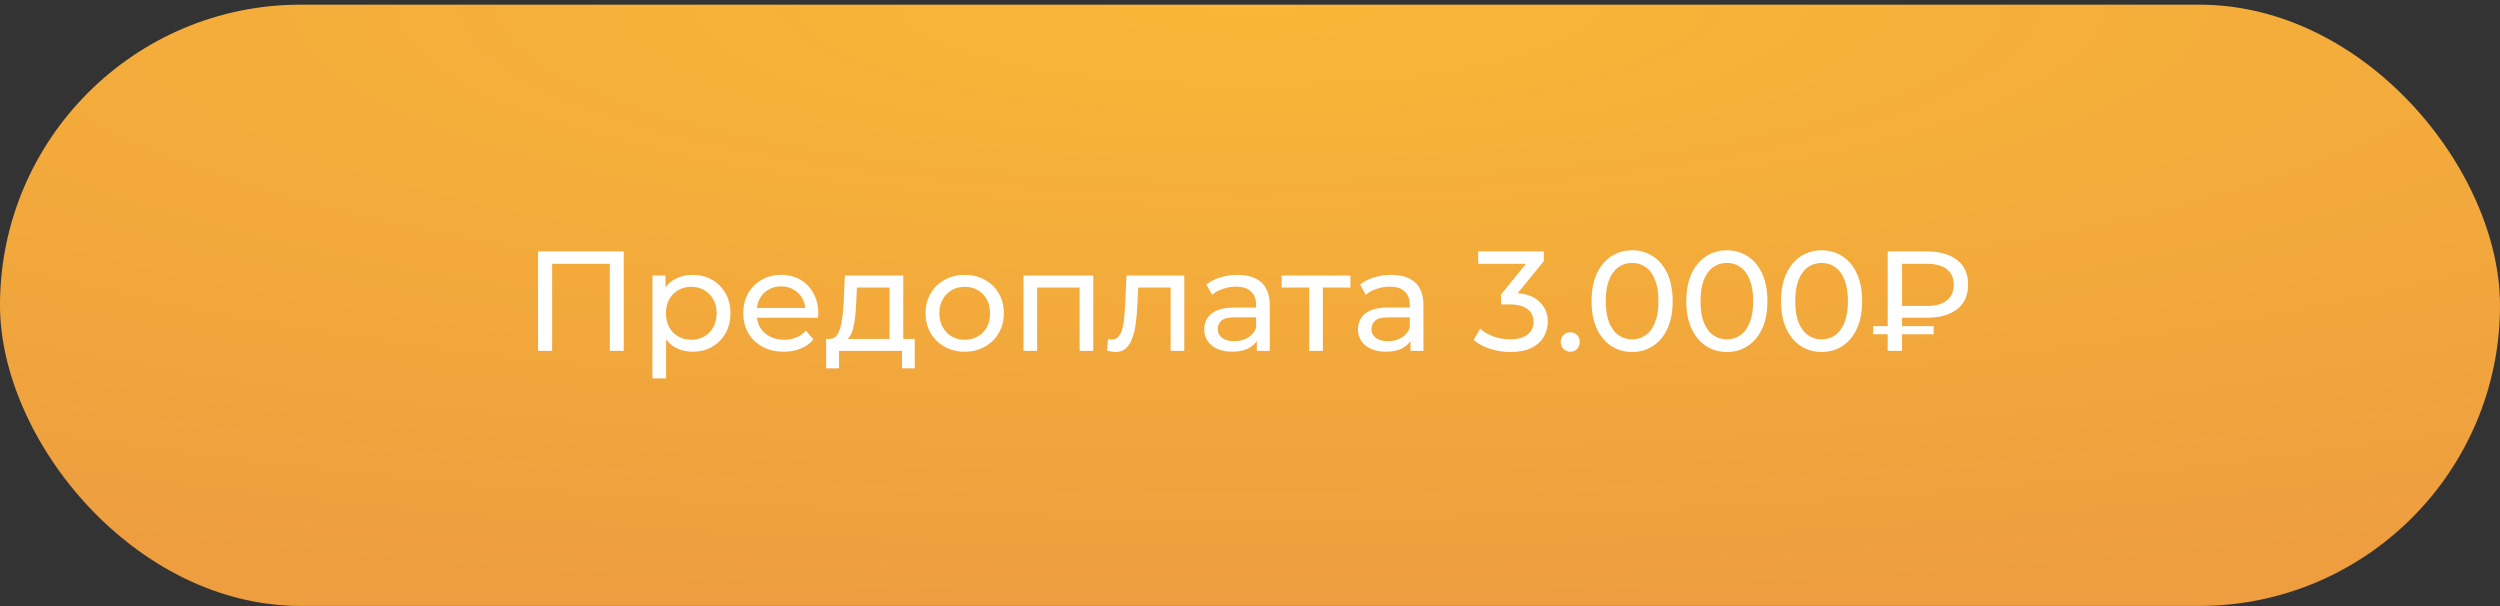
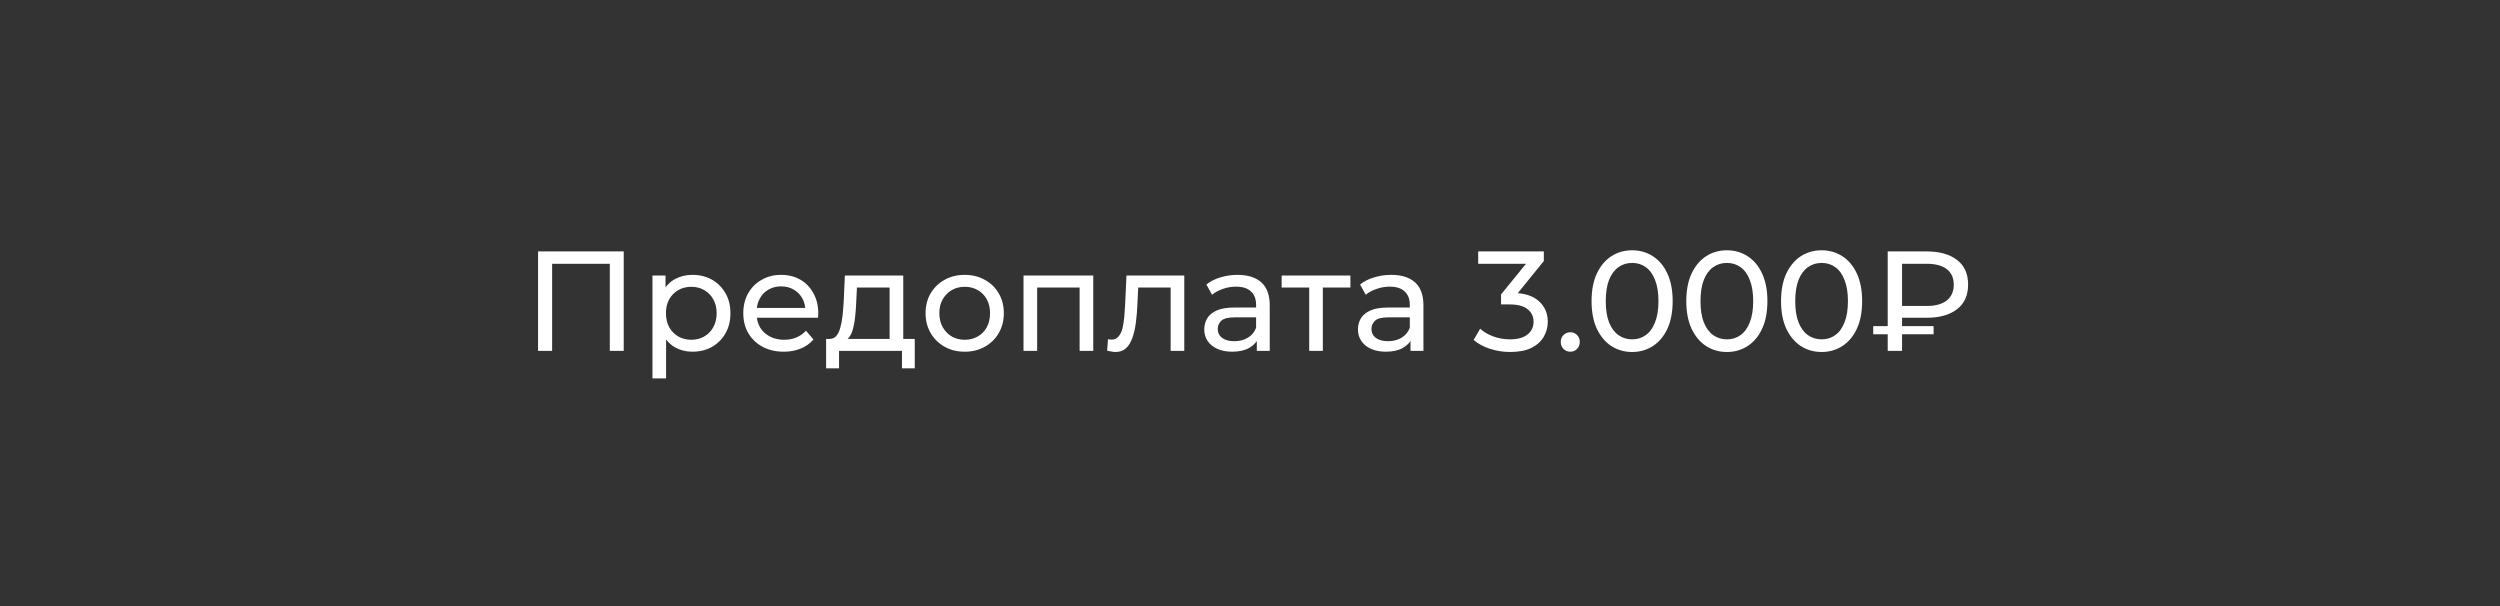
<svg xmlns="http://www.w3.org/2000/svg" width="264" height="64" viewBox="0 0 264 64" fill="none">
  <rect x="0" y="0" width="264" height="64" fill="#333333" stroke="none" />
-   <rect y="0.493" width="264" height="63.494" rx="31.747" fill="url(#paint0_radial_292_153)" />
  <path d="M56.82 37.05V26.55H65.865V37.05H64.395V27.465L64.755 27.855H57.93L58.305 27.465V37.05H56.82ZM73.114 37.14C72.454 37.14 71.849 36.99 71.299 36.69C70.759 36.38 70.324 35.925 69.994 35.325C69.674 34.725 69.514 33.975 69.514 33.075C69.514 32.175 69.669 31.425 69.979 30.825C70.299 30.225 70.729 29.775 71.269 29.475C71.819 29.175 72.434 29.025 73.114 29.025C73.894 29.025 74.584 29.195 75.184 29.535C75.784 29.875 76.259 30.35 76.609 30.96C76.959 31.56 77.134 32.265 77.134 33.075C77.134 33.885 76.959 34.595 76.609 35.205C76.259 35.815 75.784 36.29 75.184 36.63C74.584 36.97 73.894 37.14 73.114 37.14ZM68.899 39.96V29.1H70.279V31.245L70.189 33.09L70.339 34.935V39.96H68.899ZM72.994 35.88C73.504 35.88 73.959 35.765 74.359 35.535C74.769 35.305 75.089 34.98 75.319 34.56C75.559 34.13 75.679 33.635 75.679 33.075C75.679 32.505 75.559 32.015 75.319 31.605C75.089 31.185 74.769 30.86 74.359 30.63C73.959 30.4 73.504 30.285 72.994 30.285C72.494 30.285 72.039 30.4 71.629 30.63C71.229 30.86 70.909 31.185 70.669 31.605C70.439 32.015 70.324 32.505 70.324 33.075C70.324 33.635 70.439 34.13 70.669 34.56C70.909 34.98 71.229 35.305 71.629 35.535C72.039 35.765 72.494 35.88 72.994 35.88ZM82.766 37.14C81.916 37.14 81.166 36.965 80.516 36.615C79.876 36.265 79.376 35.785 79.016 35.175C78.666 34.565 78.491 33.865 78.491 33.075C78.491 32.285 78.661 31.585 79.001 30.975C79.351 30.365 79.826 29.89 80.426 29.55C81.036 29.2 81.721 29.025 82.481 29.025C83.251 29.025 83.931 29.195 84.521 29.535C85.111 29.875 85.571 30.355 85.901 30.975C86.241 31.585 86.411 32.3 86.411 33.12C86.411 33.18 86.406 33.25 86.396 33.33C86.396 33.41 86.391 33.485 86.381 33.555H79.616V32.52H85.631L85.046 32.88C85.056 32.37 84.951 31.915 84.731 31.515C84.511 31.115 84.206 30.805 83.816 30.585C83.436 30.355 82.991 30.24 82.481 30.24C81.981 30.24 81.536 30.355 81.146 30.585C80.756 30.805 80.451 31.12 80.231 31.53C80.011 31.93 79.901 32.39 79.901 32.91V33.15C79.901 33.68 80.021 34.155 80.261 34.575C80.511 34.985 80.856 35.305 81.296 35.535C81.736 35.765 82.241 35.88 82.811 35.88C83.281 35.88 83.706 35.8 84.086 35.64C84.476 35.48 84.816 35.24 85.106 34.92L85.901 35.85C85.541 36.27 85.091 36.59 84.551 36.81C84.021 37.03 83.426 37.14 82.766 37.14ZM93.943 36.375V30.36H90.493L90.418 31.89C90.398 32.39 90.363 32.875 90.313 33.345C90.273 33.805 90.203 34.23 90.103 34.62C90.013 35.01 89.878 35.33 89.698 35.58C89.518 35.83 89.278 35.985 88.978 36.045L87.553 35.79C87.863 35.8 88.113 35.7 88.303 35.49C88.493 35.27 88.638 34.97 88.738 34.59C88.848 34.21 88.928 33.78 88.978 33.3C89.028 32.81 89.068 32.305 89.098 31.785L89.218 29.1H95.383V36.375H93.943ZM87.238 38.895V35.79H96.598V38.895H95.248V37.05H88.603V38.895H87.238ZM101.879 37.14C101.079 37.14 100.369 36.965 99.749 36.615C99.129 36.265 98.639 35.785 98.279 35.175C97.919 34.555 97.739 33.855 97.739 33.075C97.739 32.285 97.919 31.585 98.279 30.975C98.639 30.365 99.129 29.89 99.749 29.55C100.369 29.2 101.079 29.025 101.879 29.025C102.669 29.025 103.374 29.2 103.994 29.55C104.624 29.89 105.114 30.365 105.464 30.975C105.824 31.575 106.004 32.275 106.004 33.075C106.004 33.865 105.824 34.565 105.464 35.175C105.114 35.785 104.624 36.265 103.994 36.615C103.374 36.965 102.669 37.14 101.879 37.14ZM101.879 35.88C102.389 35.88 102.844 35.765 103.244 35.535C103.654 35.305 103.974 34.98 104.204 34.56C104.434 34.13 104.549 33.635 104.549 33.075C104.549 32.505 104.434 32.015 104.204 31.605C103.974 31.185 103.654 30.86 103.244 30.63C102.844 30.4 102.389 30.285 101.879 30.285C101.369 30.285 100.914 30.4 100.514 30.63C100.114 30.86 99.794 31.185 99.554 31.605C99.314 32.015 99.194 32.505 99.194 33.075C99.194 33.635 99.314 34.13 99.554 34.56C99.794 34.98 100.114 35.305 100.514 35.535C100.914 35.765 101.369 35.88 101.879 35.88ZM108.083 37.05V29.1H115.448V37.05H114.008V30L114.353 30.36H109.178L109.523 30V37.05H108.083ZM116.915 37.035L117.005 35.82C117.075 35.83 117.14 35.84 117.2 35.85C117.26 35.86 117.315 35.865 117.365 35.865C117.685 35.865 117.935 35.755 118.115 35.535C118.305 35.315 118.445 35.025 118.535 34.665C118.625 34.295 118.69 33.88 118.73 33.42C118.77 32.96 118.8 32.5 118.82 32.04L118.955 29.1H125.06V37.05H123.62V29.94L123.965 30.36H119.885L120.215 29.925L120.11 32.13C120.08 32.83 120.025 33.485 119.945 34.095C119.865 34.705 119.74 35.24 119.57 35.7C119.41 36.16 119.185 36.52 118.895 36.78C118.615 37.04 118.25 37.17 117.8 37.17C117.67 37.17 117.53 37.155 117.38 37.125C117.24 37.105 117.085 37.075 116.915 37.035ZM132.719 37.05V35.37L132.644 35.055V32.19C132.644 31.58 132.464 31.11 132.104 30.78C131.754 30.44 131.224 30.27 130.514 30.27C130.044 30.27 129.584 30.35 129.134 30.51C128.684 30.66 128.304 30.865 127.994 31.125L127.394 30.045C127.804 29.715 128.294 29.465 128.864 29.295C129.444 29.115 130.049 29.025 130.679 29.025C131.769 29.025 132.609 29.29 133.199 29.82C133.789 30.35 134.084 31.16 134.084 32.25V37.05H132.719ZM130.109 37.14C129.519 37.14 128.999 37.04 128.549 36.84C128.109 36.64 127.769 36.365 127.529 36.015C127.289 35.655 127.169 35.25 127.169 34.8C127.169 34.37 127.269 33.98 127.469 33.63C127.679 33.28 128.014 33 128.474 32.79C128.944 32.58 129.574 32.475 130.364 32.475H132.884V33.51H130.424C129.704 33.51 129.219 33.63 128.969 33.87C128.719 34.11 128.594 34.4 128.594 34.74C128.594 35.13 128.749 35.445 129.059 35.685C129.369 35.915 129.799 36.03 130.349 36.03C130.889 36.03 131.359 35.91 131.759 35.67C132.169 35.43 132.464 35.08 132.644 34.62L132.929 35.61C132.739 36.08 132.404 36.455 131.924 36.735C131.444 37.005 130.839 37.14 130.109 37.14ZM138.252 37.05V29.985L138.612 30.36H135.342V29.1H142.602V30.36H139.347L139.692 29.985V37.05H138.252ZM148.95 37.05V35.37L148.875 35.055V32.19C148.875 31.58 148.695 31.11 148.335 30.78C147.985 30.44 147.455 30.27 146.745 30.27C146.275 30.27 145.815 30.35 145.365 30.51C144.915 30.66 144.535 30.865 144.225 31.125L143.625 30.045C144.035 29.715 144.525 29.465 145.095 29.295C145.675 29.115 146.28 29.025 146.91 29.025C148 29.025 148.84 29.29 149.43 29.82C150.02 30.35 150.315 31.16 150.315 32.25V37.05H148.95ZM146.34 37.14C145.75 37.14 145.23 37.04 144.78 36.84C144.34 36.64 144 36.365 143.76 36.015C143.52 35.655 143.4 35.25 143.4 34.8C143.4 34.37 143.5 33.98 143.7 33.63C143.91 33.28 144.245 33 144.705 32.79C145.175 32.58 145.805 32.475 146.595 32.475H149.115V33.51H146.655C145.935 33.51 145.45 33.63 145.2 33.87C144.95 34.11 144.825 34.4 144.825 34.74C144.825 35.13 144.98 35.445 145.29 35.685C145.6 35.915 146.03 36.03 146.58 36.03C147.12 36.03 147.59 35.91 147.99 35.67C148.4 35.43 148.695 35.08 148.875 34.62L149.16 35.61C148.97 36.08 148.635 36.455 148.155 36.735C147.675 37.005 147.07 37.14 146.34 37.14ZM159.471 37.17C158.731 37.17 158.011 37.055 157.311 36.825C156.621 36.595 156.056 36.285 155.616 35.895L156.306 34.71C156.656 35.04 157.111 35.31 157.671 35.52C158.231 35.73 158.831 35.835 159.471 35.835C160.251 35.835 160.856 35.67 161.286 35.34C161.726 35 161.946 34.545 161.946 33.975C161.946 33.425 161.736 32.985 161.316 32.655C160.906 32.315 160.251 32.145 159.351 32.145H158.511V31.095L161.631 27.255L161.841 27.855H156.096V26.55H163.026V27.57L159.921 31.395L159.141 30.93H159.636C160.906 30.93 161.856 31.215 162.486 31.785C163.126 32.355 163.446 33.08 163.446 33.96C163.446 34.55 163.301 35.09 163.011 35.58C162.721 36.07 162.281 36.46 161.691 36.75C161.111 37.03 160.371 37.17 159.471 37.17ZM165.835 37.14C165.555 37.14 165.315 37.045 165.115 36.855C164.915 36.655 164.815 36.405 164.815 36.105C164.815 35.805 164.915 35.56 165.115 35.37C165.315 35.18 165.555 35.085 165.835 35.085C166.105 35.085 166.335 35.18 166.525 35.37C166.725 35.56 166.825 35.805 166.825 36.105C166.825 36.405 166.725 36.655 166.525 36.855C166.335 37.045 166.105 37.14 165.835 37.14ZM172.358 37.17C171.538 37.17 170.803 36.96 170.153 36.54C169.513 36.12 169.003 35.51 168.623 34.71C168.253 33.91 168.068 32.94 168.068 31.8C168.068 30.66 168.253 29.69 168.623 28.89C169.003 28.09 169.513 27.48 170.153 27.06C170.803 26.64 171.538 26.43 172.358 26.43C173.168 26.43 173.898 26.64 174.548 27.06C175.198 27.48 175.708 28.09 176.078 28.89C176.448 29.69 176.633 30.66 176.633 31.8C176.633 32.94 176.448 33.91 176.078 34.71C175.708 35.51 175.198 36.12 174.548 36.54C173.898 36.96 173.168 37.17 172.358 37.17ZM172.358 35.835C172.908 35.835 173.388 35.685 173.798 35.385C174.218 35.085 174.543 34.635 174.773 34.035C175.013 33.435 175.133 32.69 175.133 31.8C175.133 30.91 175.013 30.165 174.773 29.565C174.543 28.965 174.218 28.515 173.798 28.215C173.388 27.915 172.908 27.765 172.358 27.765C171.808 27.765 171.323 27.915 170.903 28.215C170.483 28.515 170.153 28.965 169.913 29.565C169.683 30.165 169.568 30.91 169.568 31.8C169.568 32.69 169.683 33.435 169.913 34.035C170.153 34.635 170.483 35.085 170.903 35.385C171.323 35.685 171.808 35.835 172.358 35.835ZM182.363 37.17C181.543 37.17 180.808 36.96 180.158 36.54C179.518 36.12 179.008 35.51 178.628 34.71C178.258 33.91 178.073 32.94 178.073 31.8C178.073 30.66 178.258 29.69 178.628 28.89C179.008 28.09 179.518 27.48 180.158 27.06C180.808 26.64 181.543 26.43 182.363 26.43C183.173 26.43 183.903 26.64 184.553 27.06C185.203 27.48 185.713 28.09 186.083 28.89C186.453 29.69 186.638 30.66 186.638 31.8C186.638 32.94 186.453 33.91 186.083 34.71C185.713 35.51 185.203 36.12 184.553 36.54C183.903 36.96 183.173 37.17 182.363 37.17ZM182.363 35.835C182.913 35.835 183.393 35.685 183.803 35.385C184.223 35.085 184.548 34.635 184.778 34.035C185.018 33.435 185.138 32.69 185.138 31.8C185.138 30.91 185.018 30.165 184.778 29.565C184.548 28.965 184.223 28.515 183.803 28.215C183.393 27.915 182.913 27.765 182.363 27.765C181.813 27.765 181.328 27.915 180.908 28.215C180.488 28.515 180.158 28.965 179.918 29.565C179.688 30.165 179.573 30.91 179.573 31.8C179.573 32.69 179.688 33.435 179.918 34.035C180.158 34.635 180.488 35.085 180.908 35.385C181.328 35.685 181.813 35.835 182.363 35.835ZM192.367 37.17C191.547 37.17 190.812 36.96 190.162 36.54C189.522 36.12 189.012 35.51 188.632 34.71C188.262 33.91 188.077 32.94 188.077 31.8C188.077 30.66 188.262 29.69 188.632 28.89C189.012 28.09 189.522 27.48 190.162 27.06C190.812 26.64 191.547 26.43 192.367 26.43C193.177 26.43 193.907 26.64 194.557 27.06C195.207 27.48 195.717 28.09 196.087 28.89C196.457 29.69 196.642 30.66 196.642 31.8C196.642 32.94 196.457 33.91 196.087 34.71C195.717 35.51 195.207 36.12 194.557 36.54C193.907 36.96 193.177 37.17 192.367 37.17ZM192.367 35.835C192.917 35.835 193.397 35.685 193.807 35.385C194.227 35.085 194.552 34.635 194.782 34.035C195.022 33.435 195.142 32.69 195.142 31.8C195.142 30.91 195.022 30.165 194.782 29.565C194.552 28.965 194.227 28.515 193.807 28.215C193.397 27.915 192.917 27.765 192.367 27.765C191.817 27.765 191.332 27.915 190.912 28.215C190.492 28.515 190.162 28.965 189.922 29.565C189.692 30.165 189.577 30.91 189.577 31.8C189.577 32.69 189.692 33.435 189.922 34.035C190.162 34.635 190.492 35.085 190.912 35.385C191.332 35.685 191.817 35.835 192.367 35.835ZM199.342 37.05V26.55H203.467C204.817 26.55 205.882 26.85 206.662 27.45C207.442 28.04 207.832 28.905 207.832 30.045C207.832 31.185 207.442 32.055 206.662 32.655C205.882 33.255 204.817 33.555 203.467 33.555H200.182L200.857 32.85V37.05H199.342ZM200.857 33L200.182 32.31H203.467C204.387 32.31 205.092 32.115 205.582 31.725C206.072 31.335 206.317 30.78 206.317 30.06C206.317 29.35 206.072 28.805 205.582 28.425C205.092 28.045 204.387 27.855 203.467 27.855H200.182L200.857 27.105V33ZM197.812 35.295V34.44H204.187V35.295H197.812Z" fill="white" />
  <defs>
    <radialGradient id="paint0_radial_292_153" cx="0" cy="0" r="1" gradientUnits="userSpaceOnUse" gradientTransform="translate(132 0.493) rotate(90) scale(63.494 264)">
      <stop stop-color="#F8B737" />
      <stop offset="1" stop-color="#EE9E3F" />
    </radialGradient>
  </defs>
</svg>